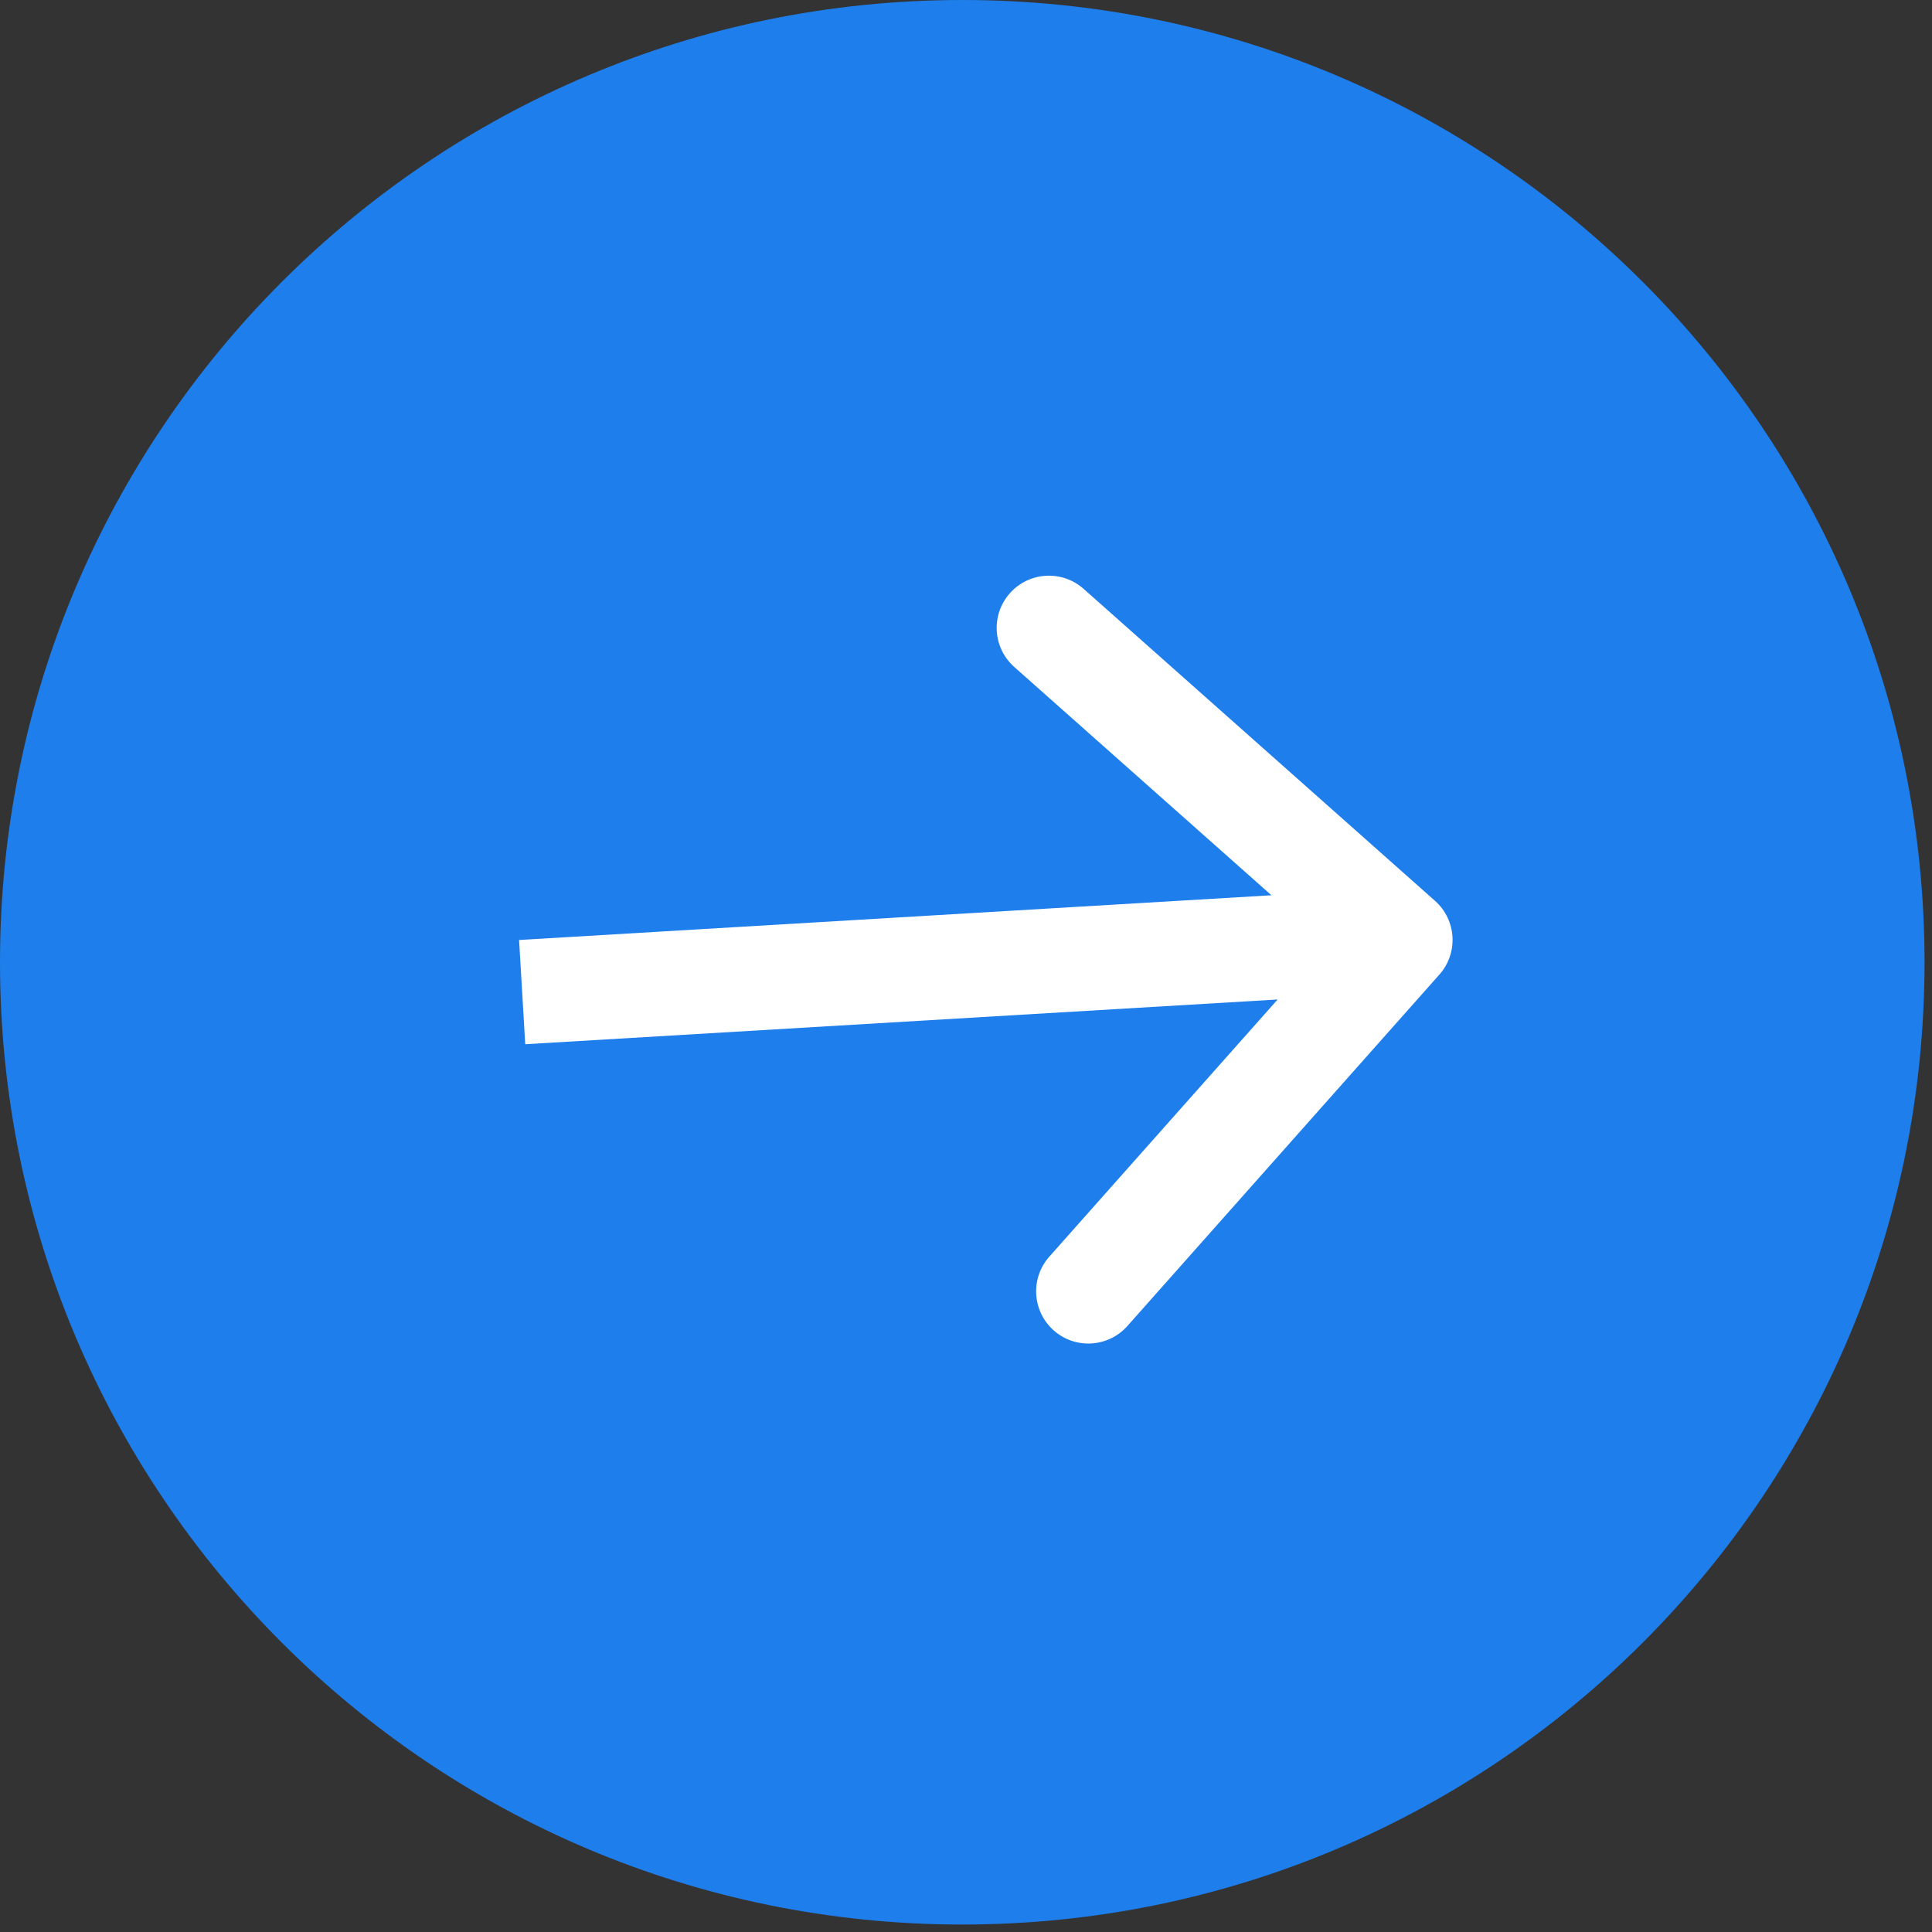
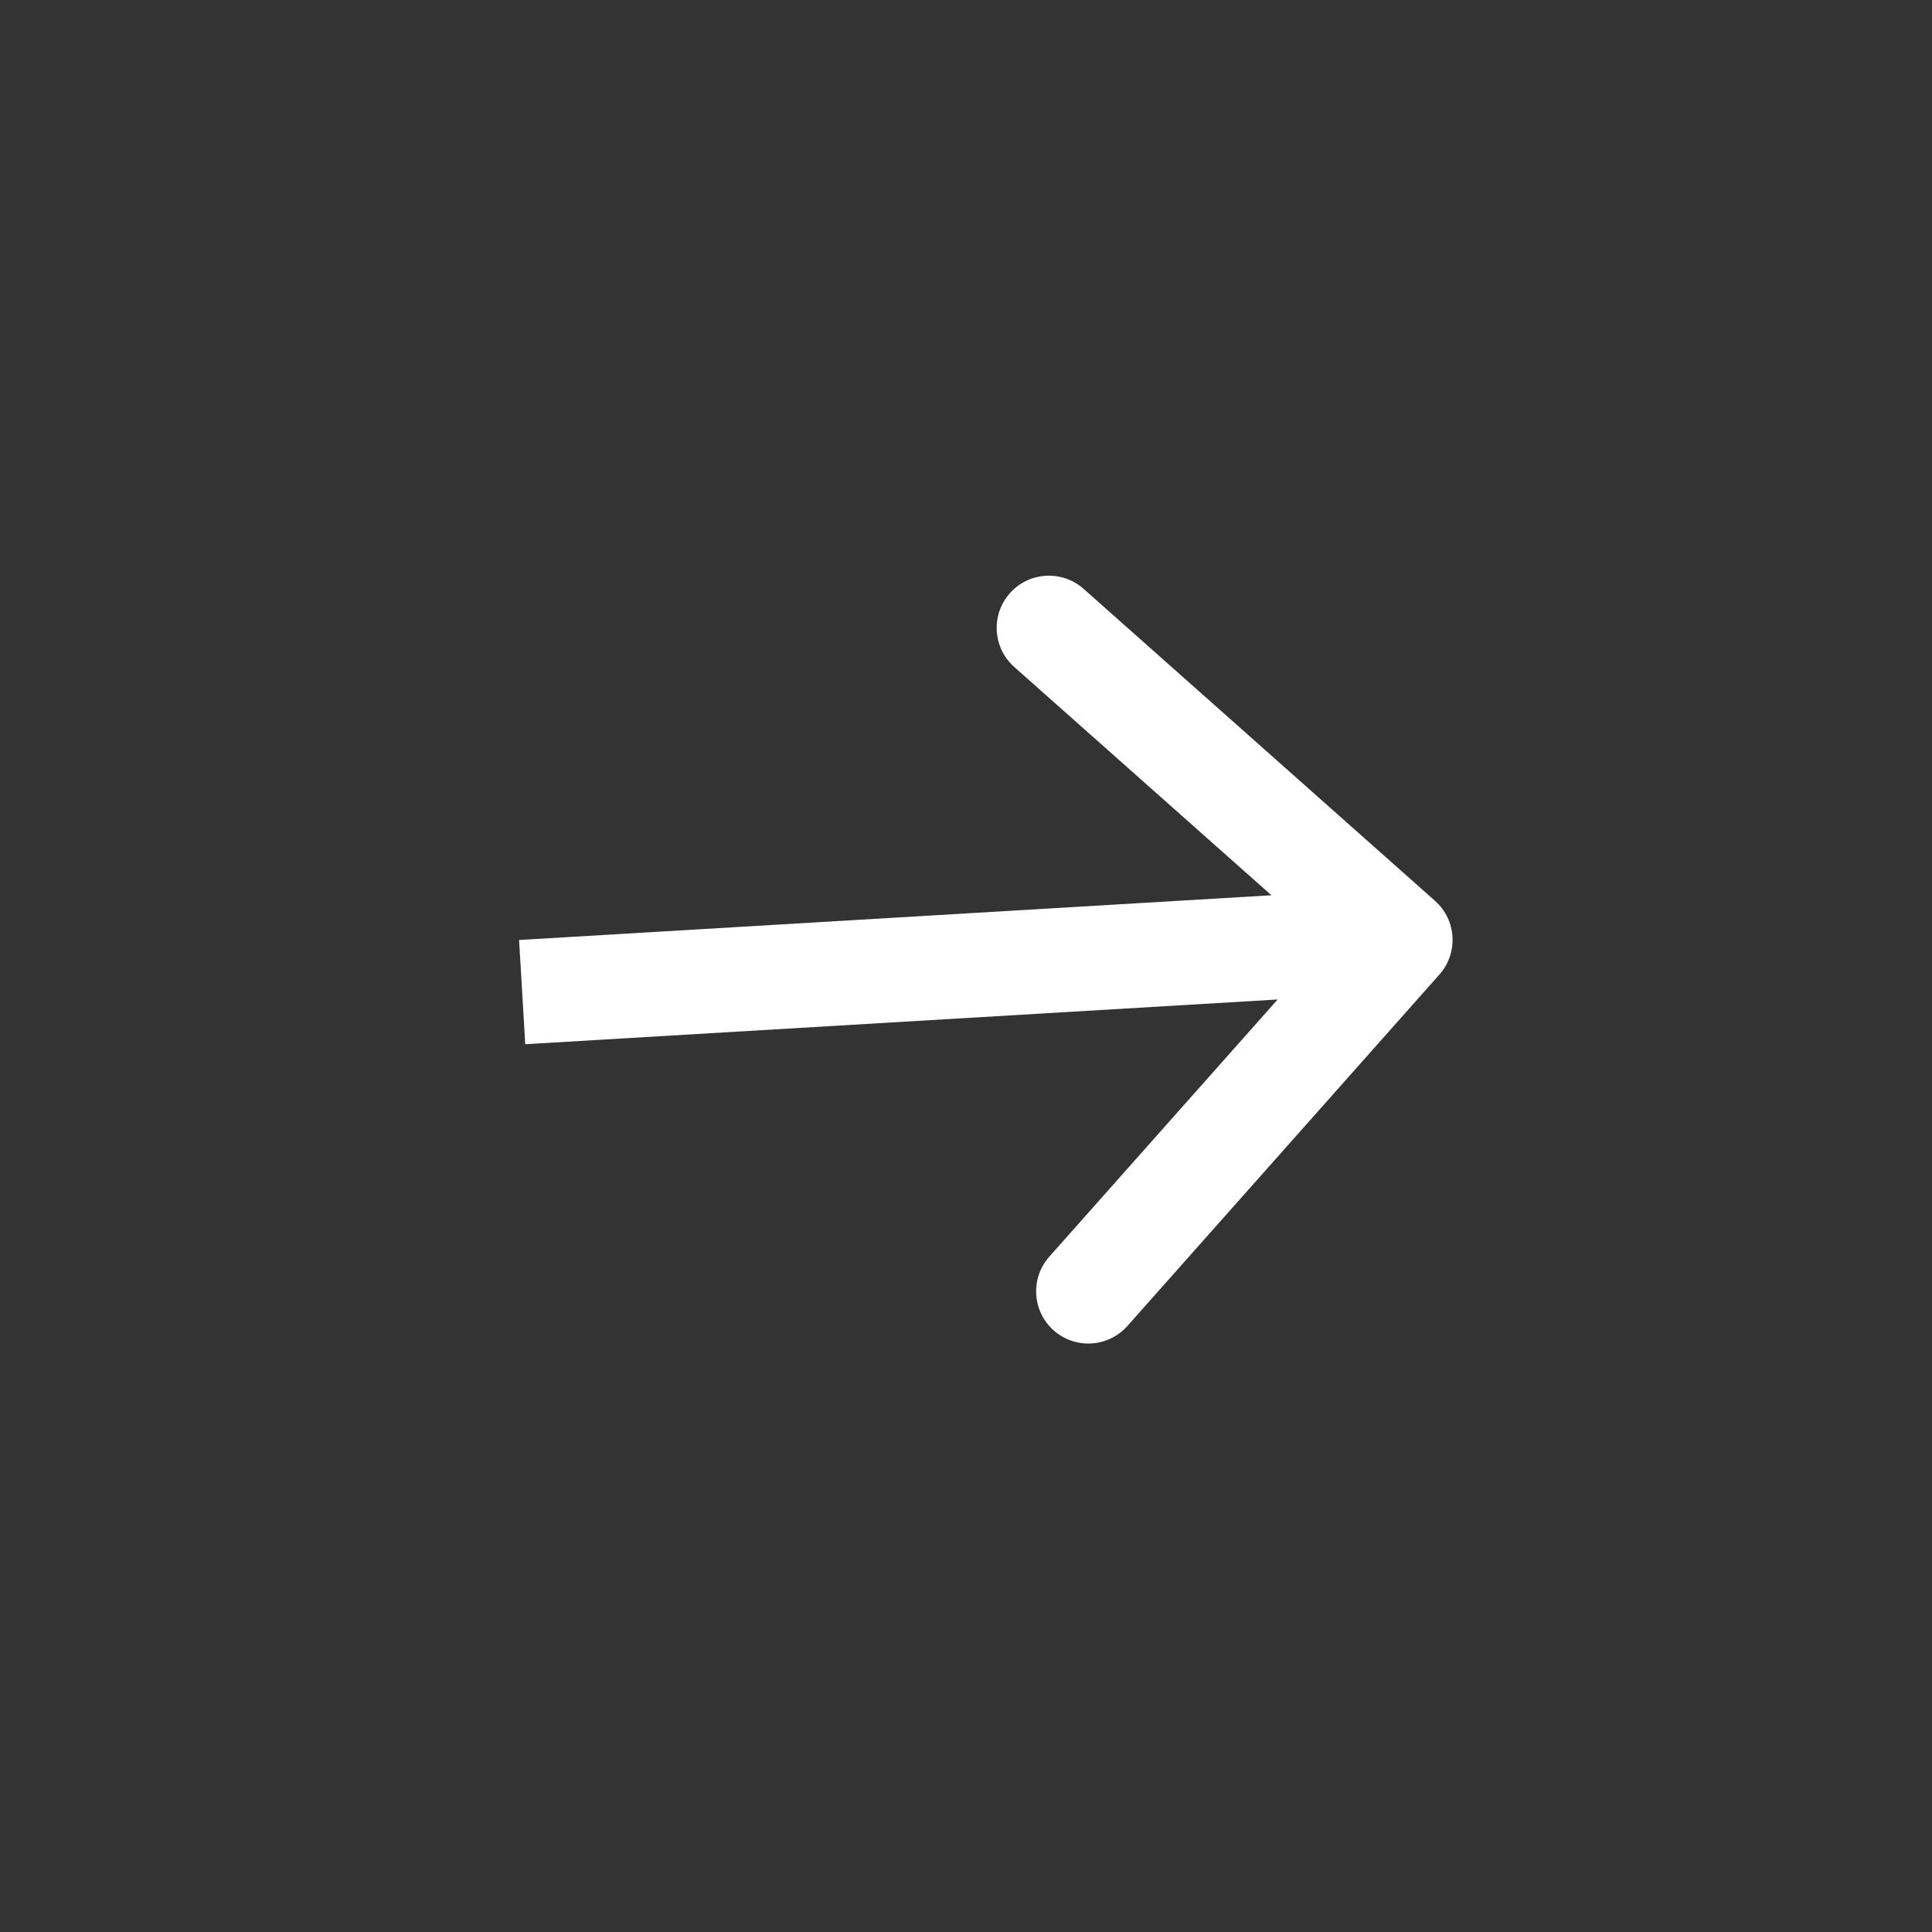
<svg xmlns="http://www.w3.org/2000/svg" width="37" height="37" viewBox="0 0 37 37" fill="none">
  <rect x="0" y="0" width="37" height="37" fill="#333333" stroke="none" />
-   <path d="M36.857 18.429C36.857 8.251 28.606 0 18.429 0C8.251 0 0 8.251 0 18.429C0 28.606 8.251 36.857 18.429 36.857C28.606 36.857 36.857 28.606 36.857 18.429Z" fill="#1E7EEC" />
  <path d="M27.566 18.664C27.933 18.251 27.895 17.619 27.482 17.252L20.752 11.277C20.339 10.911 19.707 10.948 19.34 11.361C18.973 11.774 19.011 12.406 19.424 12.773L25.407 18.084L20.095 24.067C19.729 24.48 19.766 25.112 20.179 25.478C20.592 25.845 21.224 25.807 21.591 25.394L27.566 18.664ZM26.759 17.002L9.941 18.002L10.059 19.998L26.878 18.998L26.759 17.002Z" fill="white" />
</svg>